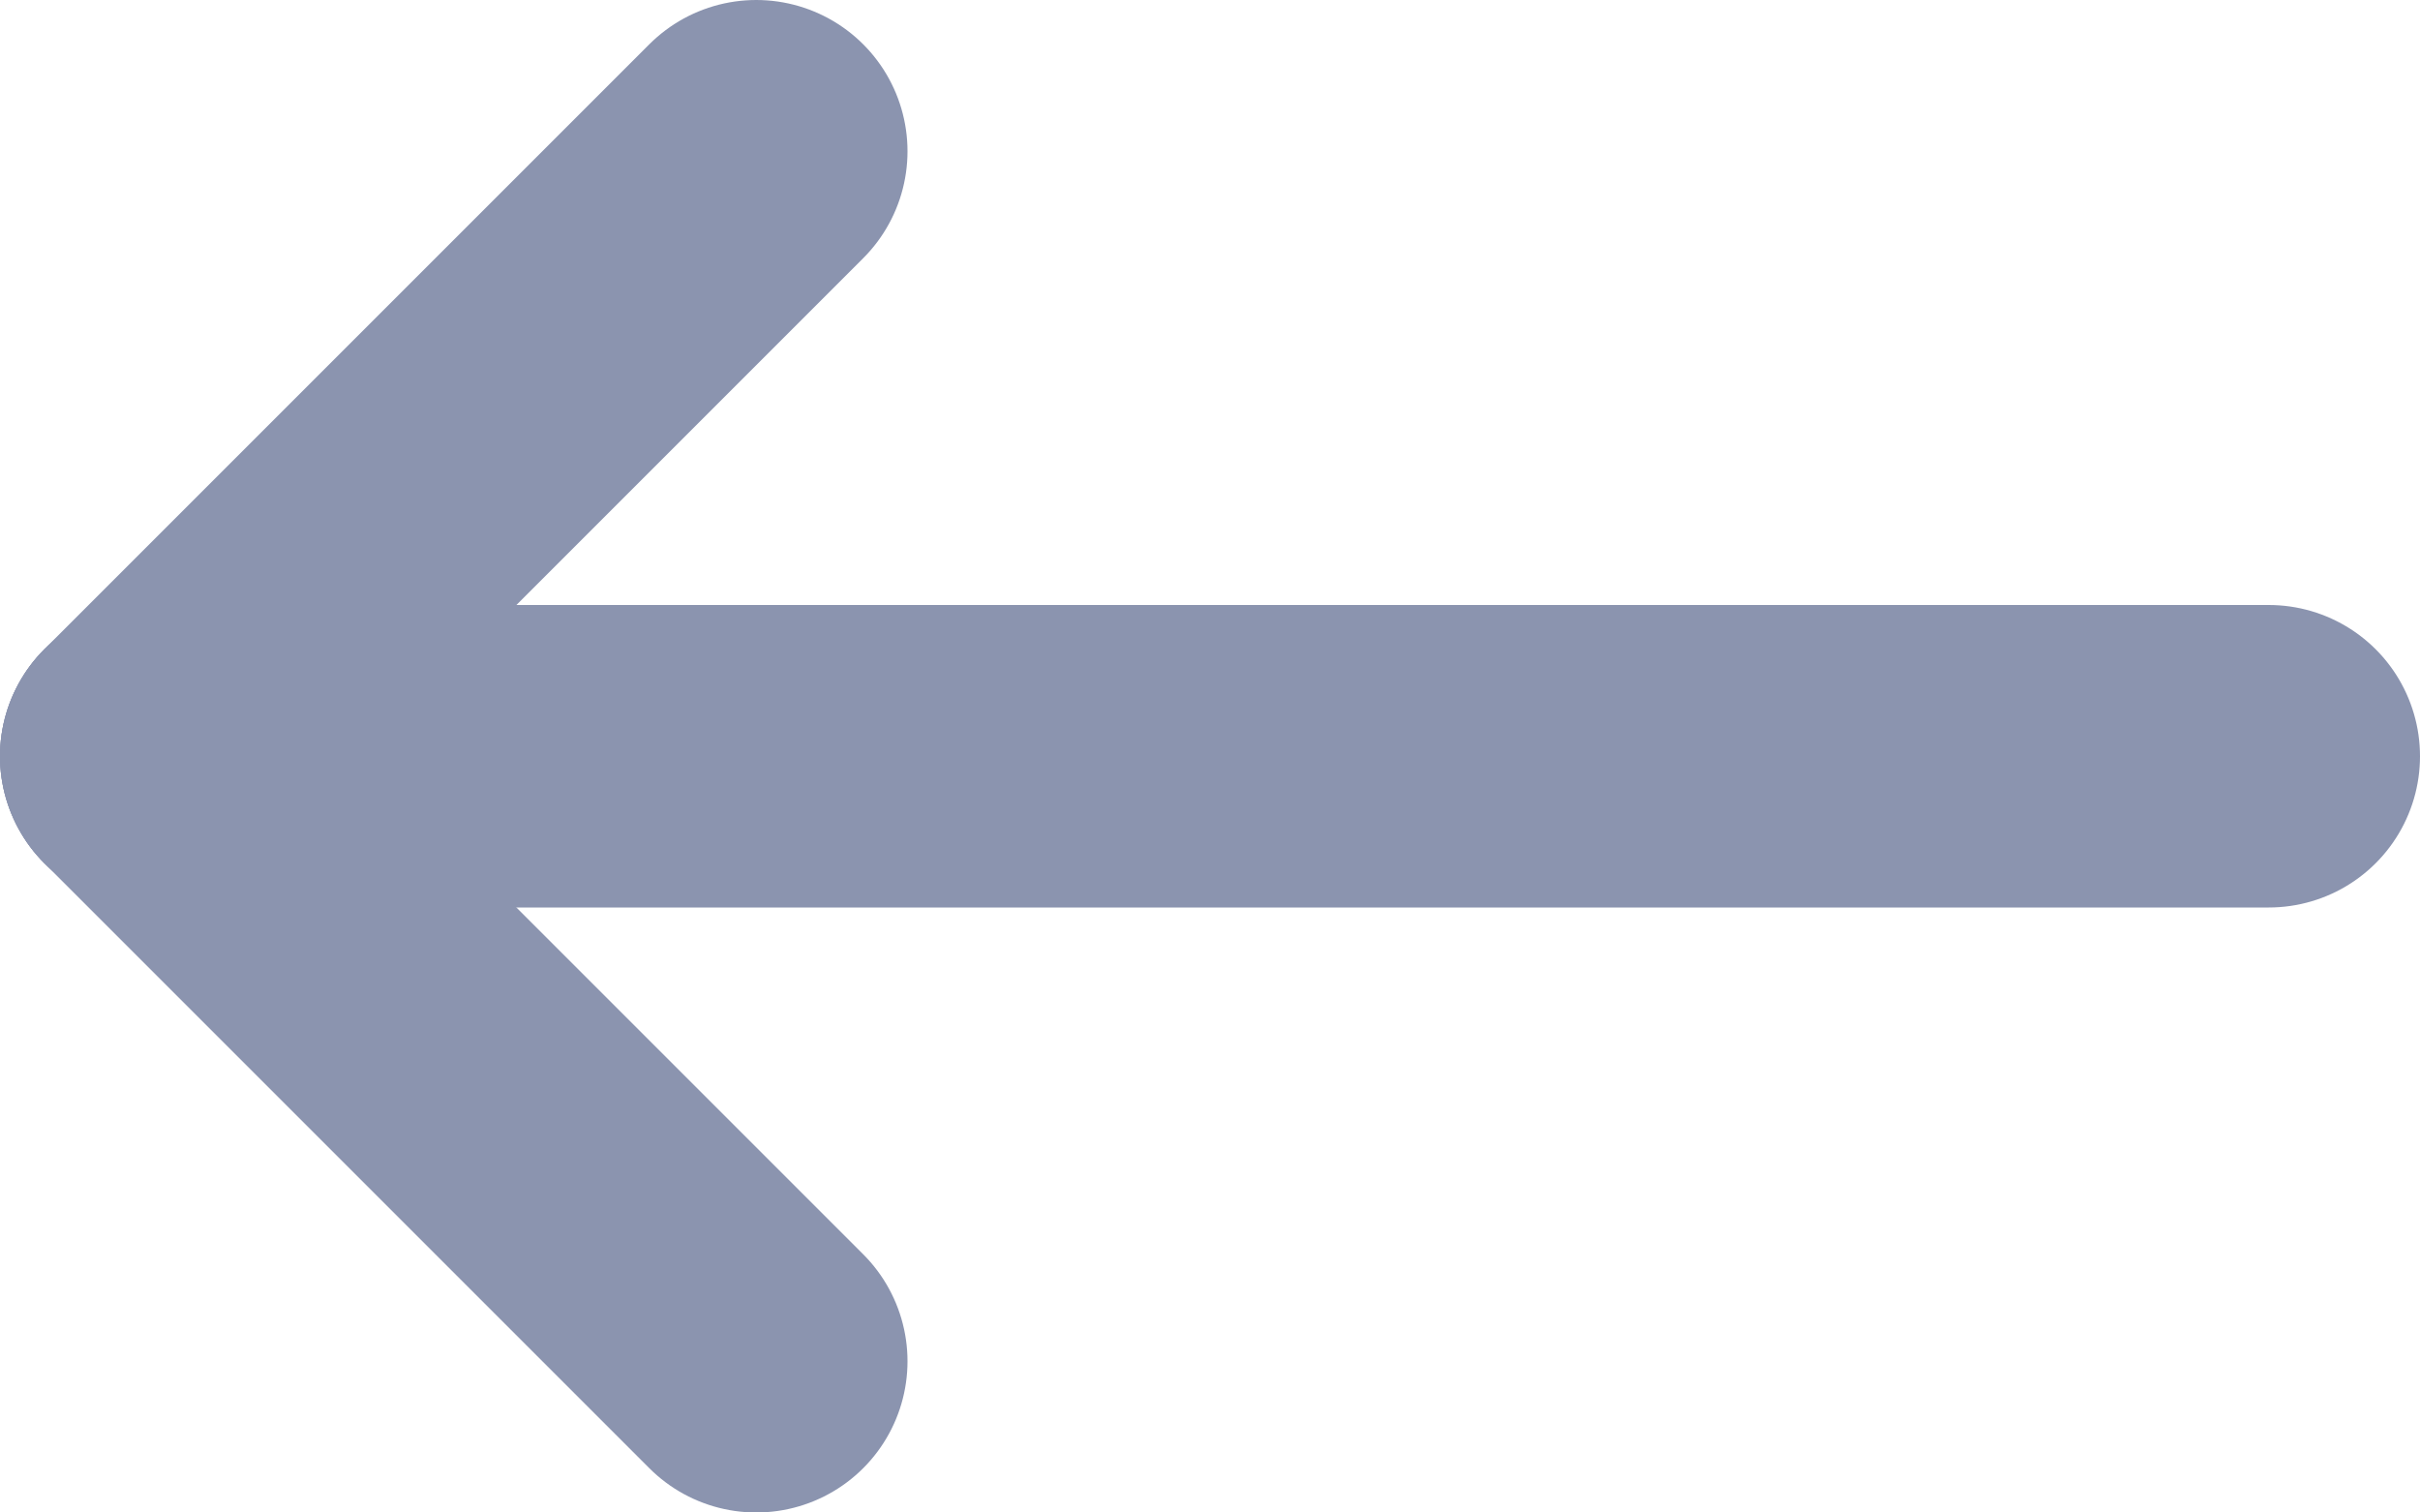
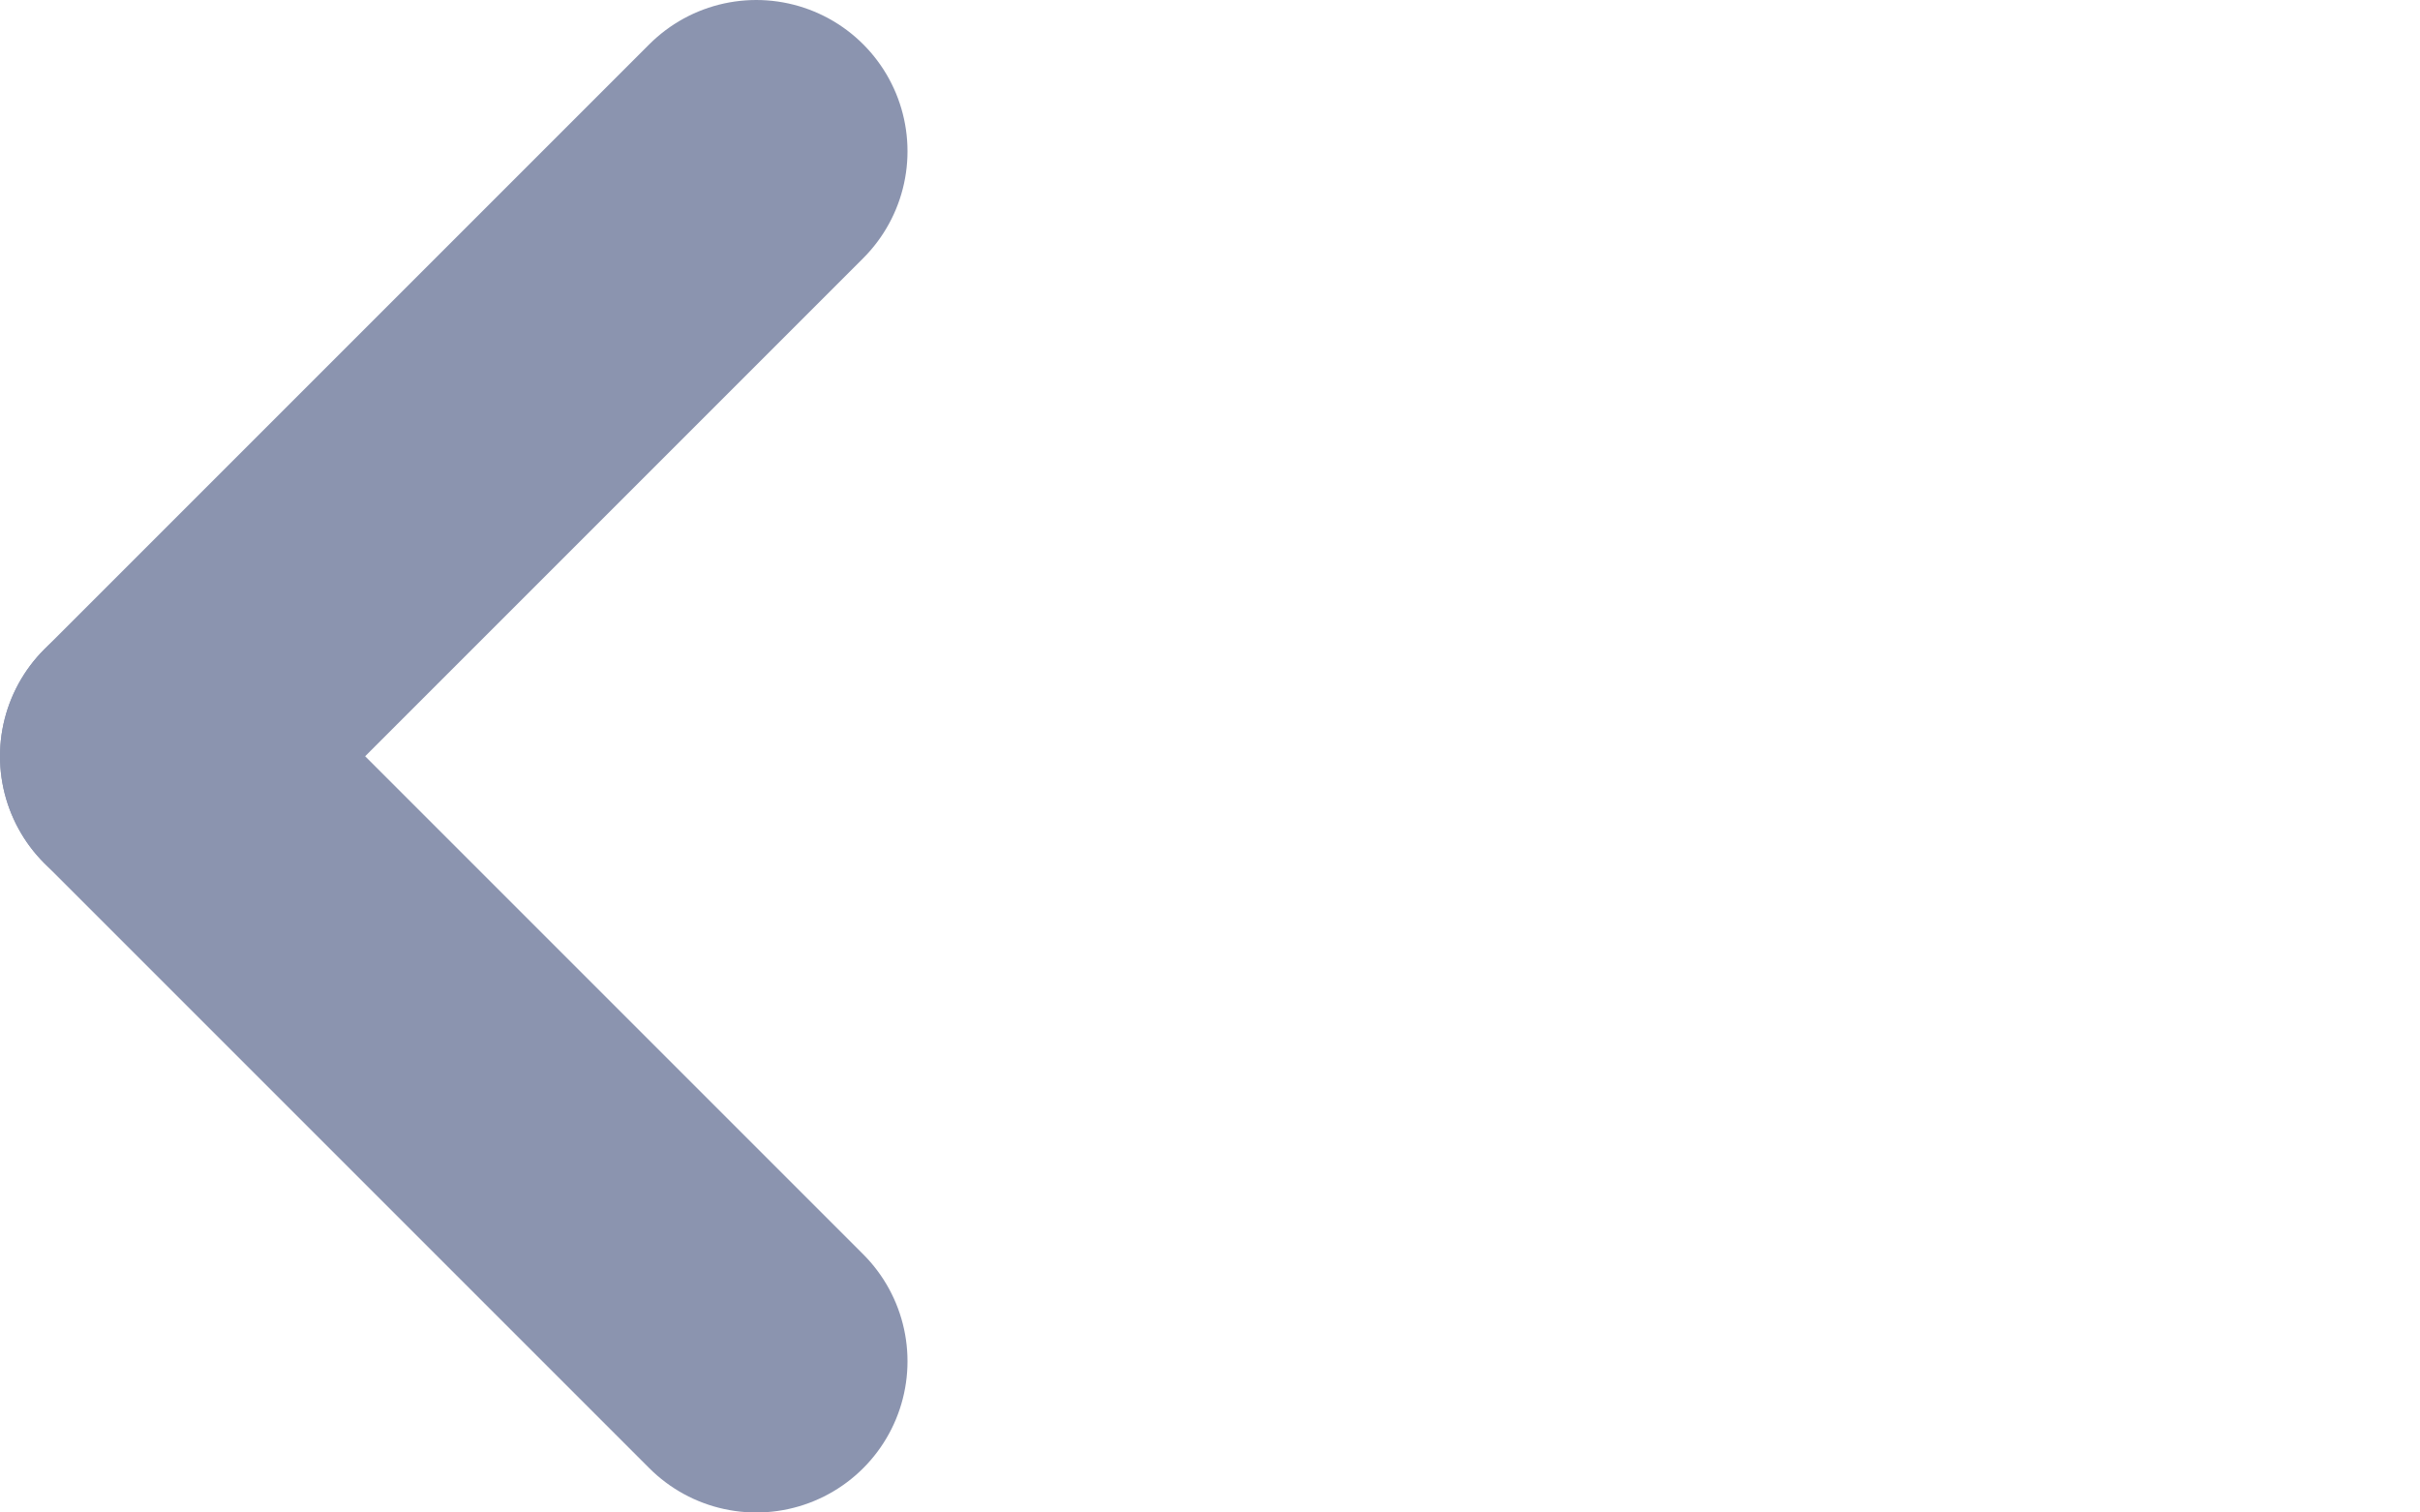
<svg xmlns="http://www.w3.org/2000/svg" width="16" height="10" viewBox="0 0 16 10" fill="none" className="alginArrow">
-   <path d="M15 5H1" stroke="#8B94AF" stroke-width="2" stroke-linecap="round" strokeLinejoin="round" />
  <path d="M5 9L1 5" stroke="#8B94AF" stroke-width="2" stroke-linecap="round" strokeLinejoin="round" />
  <path d="M5 1L1 5" stroke="#8B94AF" stroke-width="2" stroke-linecap="round" strokeLinejoin="round" />
</svg>